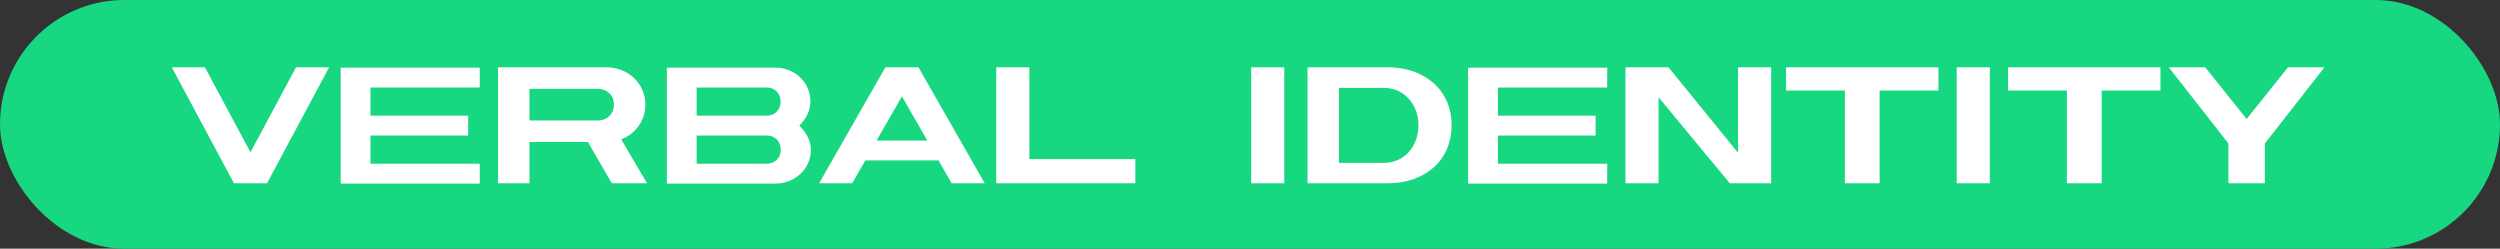
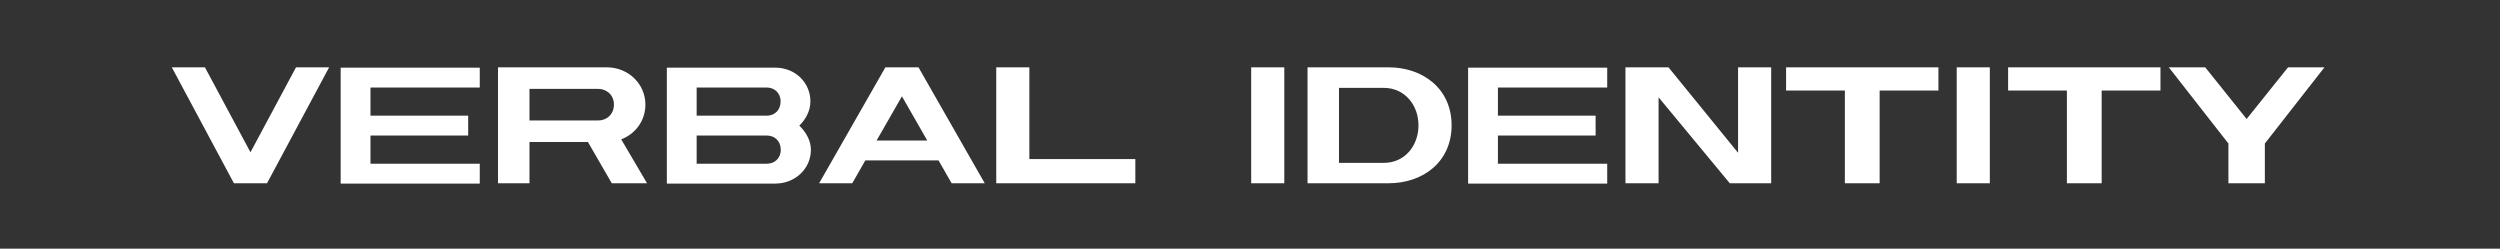
<svg xmlns="http://www.w3.org/2000/svg" width="191" height="19" viewBox="0 0 191 19" fill="none">
  <rect x="0" y="0" width="191" height="19" fill="#333333" stroke="none" />
-   <rect width="191" height="19" rx="9.5" fill="#17D781" />
-   <path d="M22.615 5.144H25.145L20.401 14H17.871L13.127 5.144H15.657L19.136 11.634L22.615 5.144ZM36.654 6.688H28.304V8.838H35.769V10.357H28.304V12.507H36.654V14.025H26.027V5.169H36.654V6.688ZM49.434 14H46.74L44.918 10.85H40.452V14H38.048V5.144H46.36C47.992 5.144 49.308 6.397 49.308 7.991C49.308 9.218 48.549 10.23 47.461 10.647L49.434 14ZM40.452 6.789V9.205H45.702C46.347 9.205 46.904 8.737 46.904 7.991C46.904 7.244 46.335 6.789 45.702 6.789H40.452ZM50.947 14.025V5.169H59.233C60.751 5.169 61.915 6.308 61.915 7.75C61.915 8.484 61.548 9.129 61.068 9.597C61.548 10.066 61.953 10.711 61.953 11.444C61.953 12.887 60.751 14.025 59.233 14.025H50.947ZM53.224 8.838H58.588C59.17 8.838 59.638 8.421 59.638 7.75C59.638 7.092 59.157 6.688 58.588 6.688H53.224V8.838ZM53.224 12.507H58.6C59.17 12.507 59.651 12.102 59.651 11.444C59.651 10.774 59.182 10.357 58.6 10.357H53.224V12.507ZM72.703 14L71.704 12.254H66.112L65.112 14H62.582L67.643 5.144H70.173L75.233 14H72.703ZM66.972 10.736H70.843L68.908 7.358L66.972 10.736ZM78.643 12.153H86.74V14H76.113V5.144H78.643V12.153ZM98.12 14H95.59V5.144H98.12V14ZM99.896 14V5.144H106.095C108.676 5.144 110.902 6.751 110.902 9.572C110.902 12.406 108.676 14 106.095 14H99.896ZM102.299 12.444H105.715C107.36 12.444 108.372 11.103 108.372 9.572C108.372 8.067 107.36 6.713 105.715 6.713H102.299V12.444ZM122.791 6.688H114.441V8.838H121.905V10.357H114.441V12.507H122.791V14.025H112.164V5.169H122.791V6.688ZM132.788 5.144H135.318V14H132.155L126.715 7.434V14H124.185V5.144H127.474L132.788 11.672V5.144ZM148.096 5.144V6.915H143.604V14H140.948V6.915H136.457V5.144H148.096ZM152.023 14H149.493V5.144H152.023V14ZM165.059 5.144V6.915H160.567V14H157.911V6.915H153.42V5.144H165.059ZM170.251 10.964L165.697 5.144H168.48L171.643 9.091L174.806 5.144H177.589L173.035 10.964V14H170.251V10.964Z" fill="white" />
+   <path d="M22.615 5.144H25.145L20.401 14H17.871L13.127 5.144H15.657L19.136 11.634L22.615 5.144ZM36.654 6.688H28.304V8.838H35.769V10.357H28.304V12.507H36.654V14.025H26.027V5.169H36.654V6.688ZM49.434 14H46.74L44.918 10.85H40.452V14H38.048V5.144H46.36C47.992 5.144 49.308 6.397 49.308 7.991C49.308 9.218 48.549 10.23 47.461 10.647L49.434 14ZM40.452 6.789V9.205H45.702C46.347 9.205 46.904 8.737 46.904 7.991C46.904 7.244 46.335 6.789 45.702 6.789H40.452ZM50.947 14.025V5.169H59.233C60.751 5.169 61.915 6.308 61.915 7.75C61.915 8.484 61.548 9.129 61.068 9.597C61.548 10.066 61.953 10.711 61.953 11.444C61.953 12.887 60.751 14.025 59.233 14.025H50.947ZM53.224 8.838H58.588C59.17 8.838 59.638 8.421 59.638 7.75C59.638 7.092 59.157 6.688 58.588 6.688H53.224V8.838ZM53.224 12.507H58.6C59.17 12.507 59.651 12.102 59.651 11.444C59.651 10.774 59.182 10.357 58.6 10.357H53.224V12.507ZM72.703 14L71.704 12.254H66.112L65.112 14H62.582L67.643 5.144H70.173L75.233 14H72.703ZM66.972 10.736H70.843L68.908 7.358L66.972 10.736M78.643 12.153H86.74V14H76.113V5.144H78.643V12.153ZM98.12 14H95.59V5.144H98.12V14ZM99.896 14V5.144H106.095C108.676 5.144 110.902 6.751 110.902 9.572C110.902 12.406 108.676 14 106.095 14H99.896ZM102.299 12.444H105.715C107.36 12.444 108.372 11.103 108.372 9.572C108.372 8.067 107.36 6.713 105.715 6.713H102.299V12.444ZM122.791 6.688H114.441V8.838H121.905V10.357H114.441V12.507H122.791V14.025H112.164V5.169H122.791V6.688ZM132.788 5.144H135.318V14H132.155L126.715 7.434V14H124.185V5.144H127.474L132.788 11.672V5.144ZM148.096 5.144V6.915H143.604V14H140.948V6.915H136.457V5.144H148.096ZM152.023 14H149.493V5.144H152.023V14ZM165.059 5.144V6.915H160.567V14H157.911V6.915H153.42V5.144H165.059ZM170.251 10.964L165.697 5.144H168.48L171.643 9.091L174.806 5.144H177.589L173.035 10.964V14H170.251V10.964Z" fill="white" />
</svg>